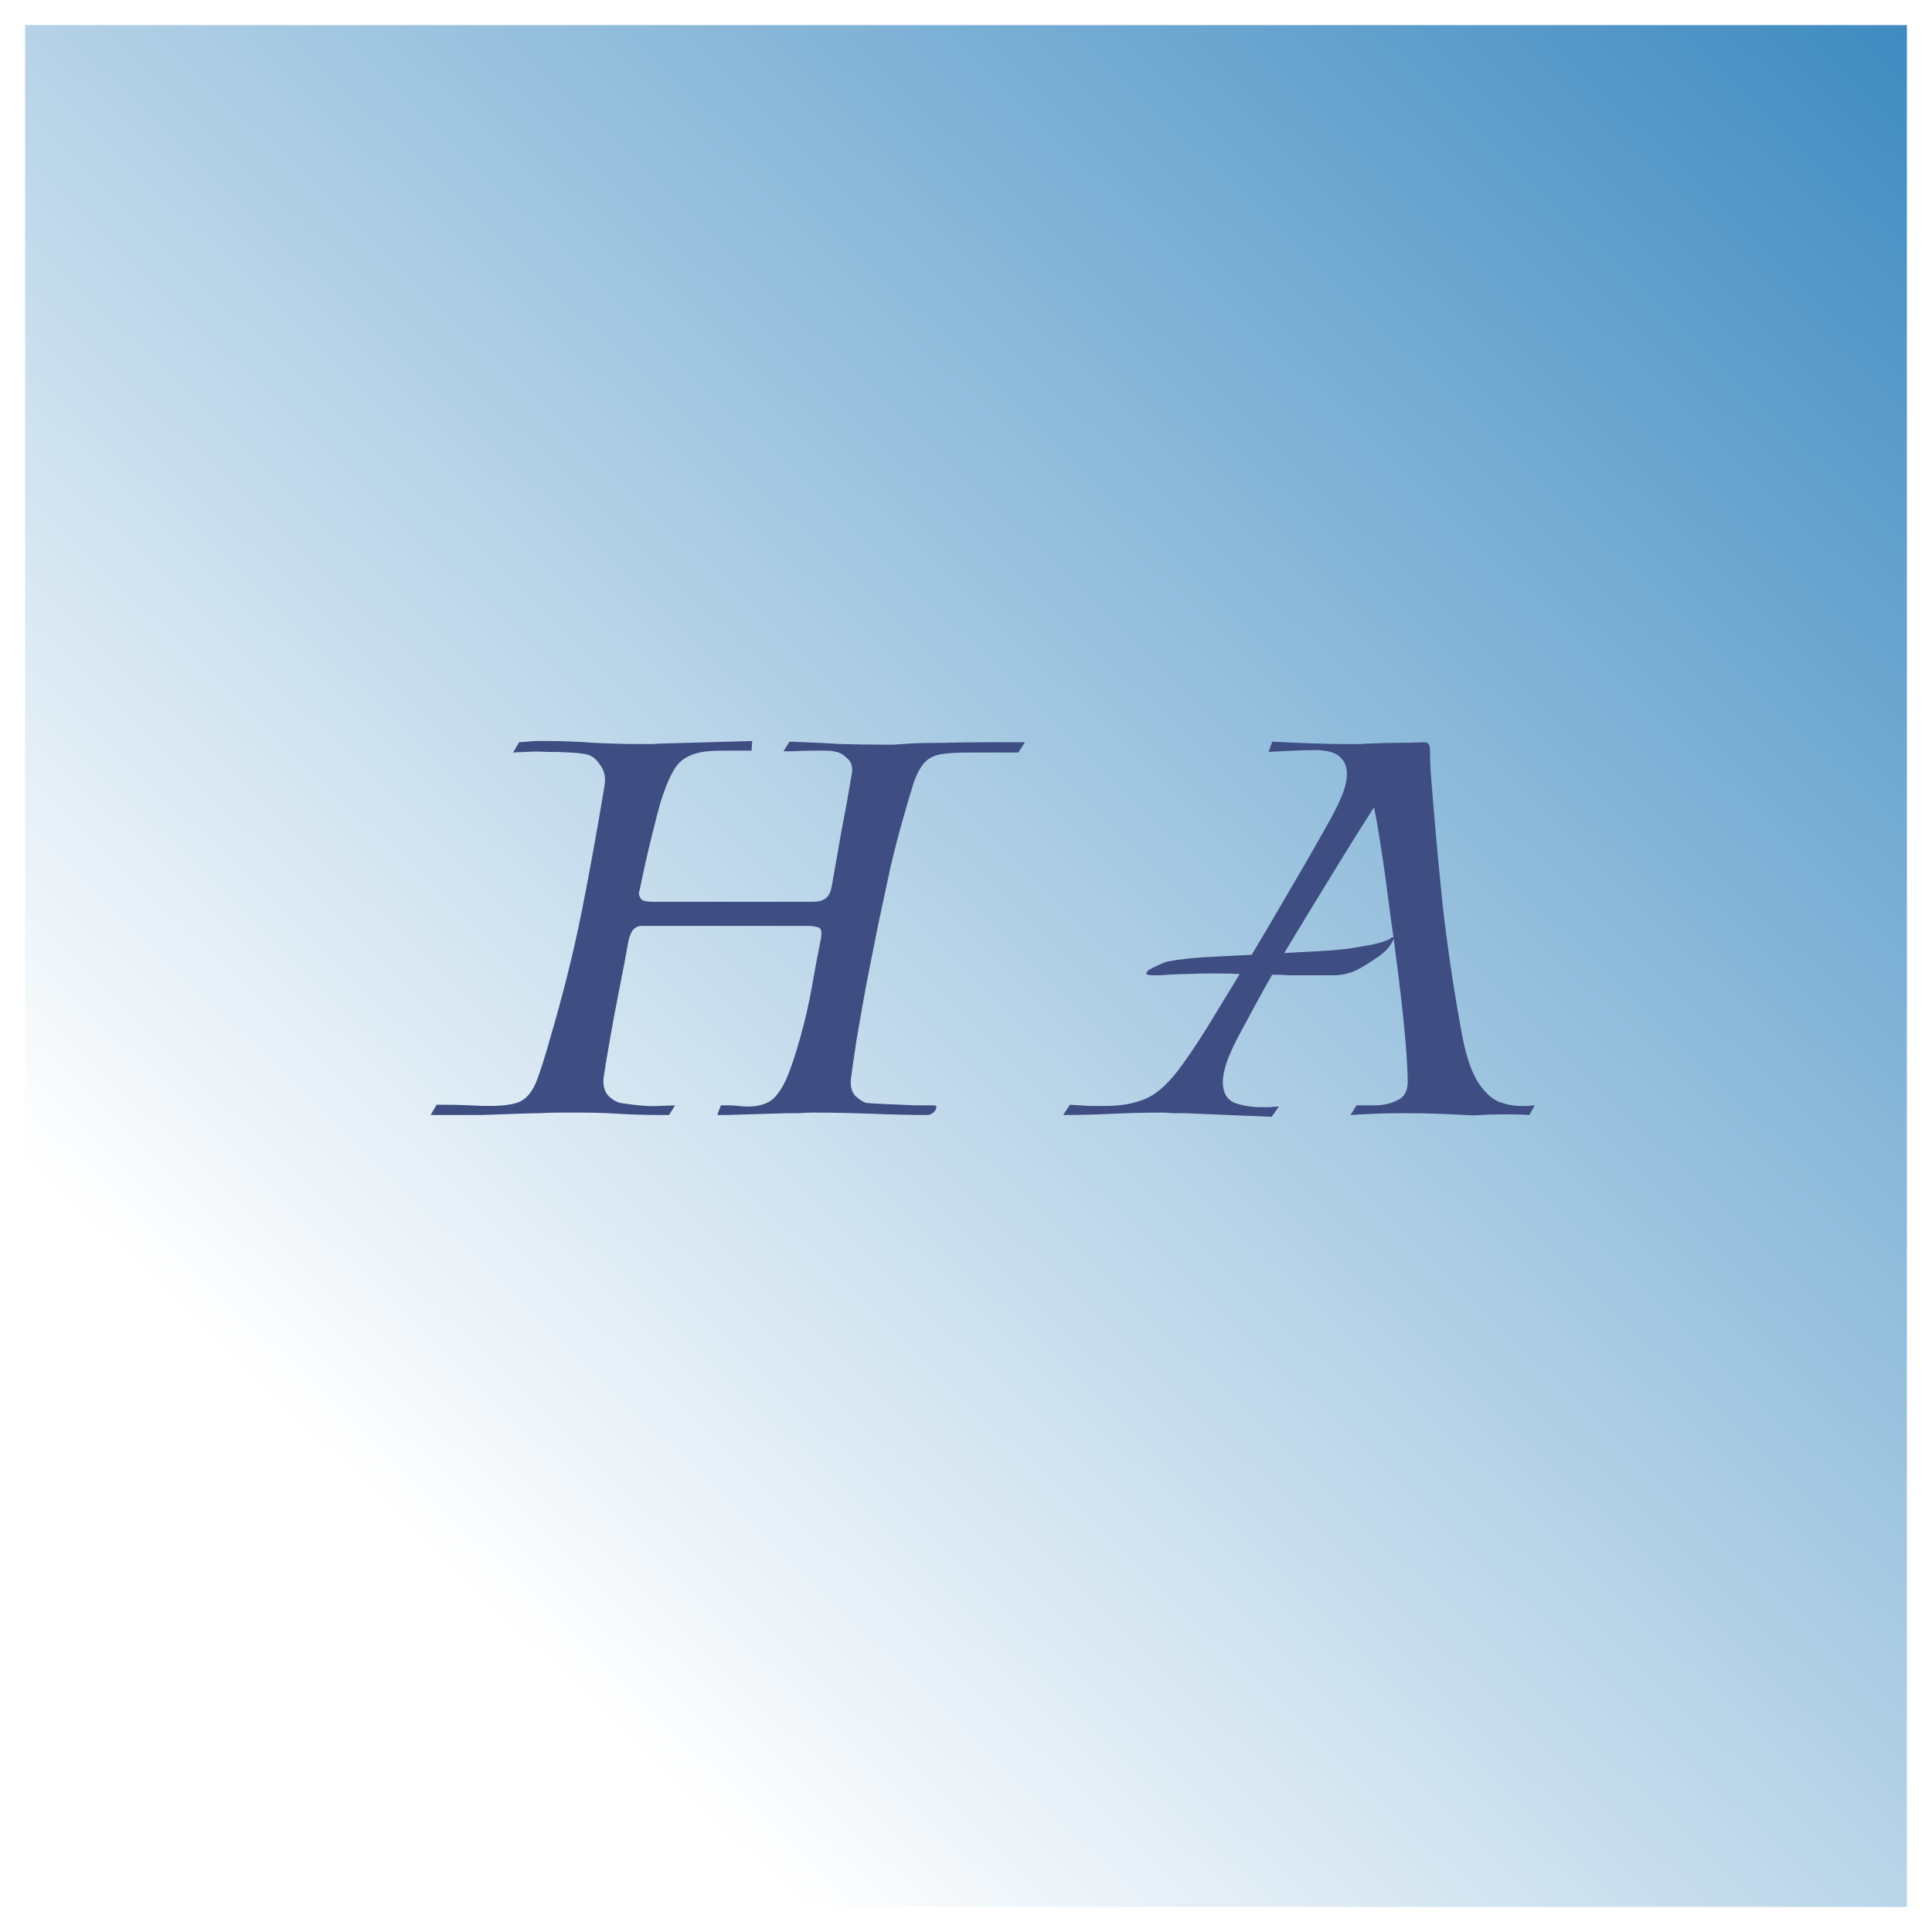
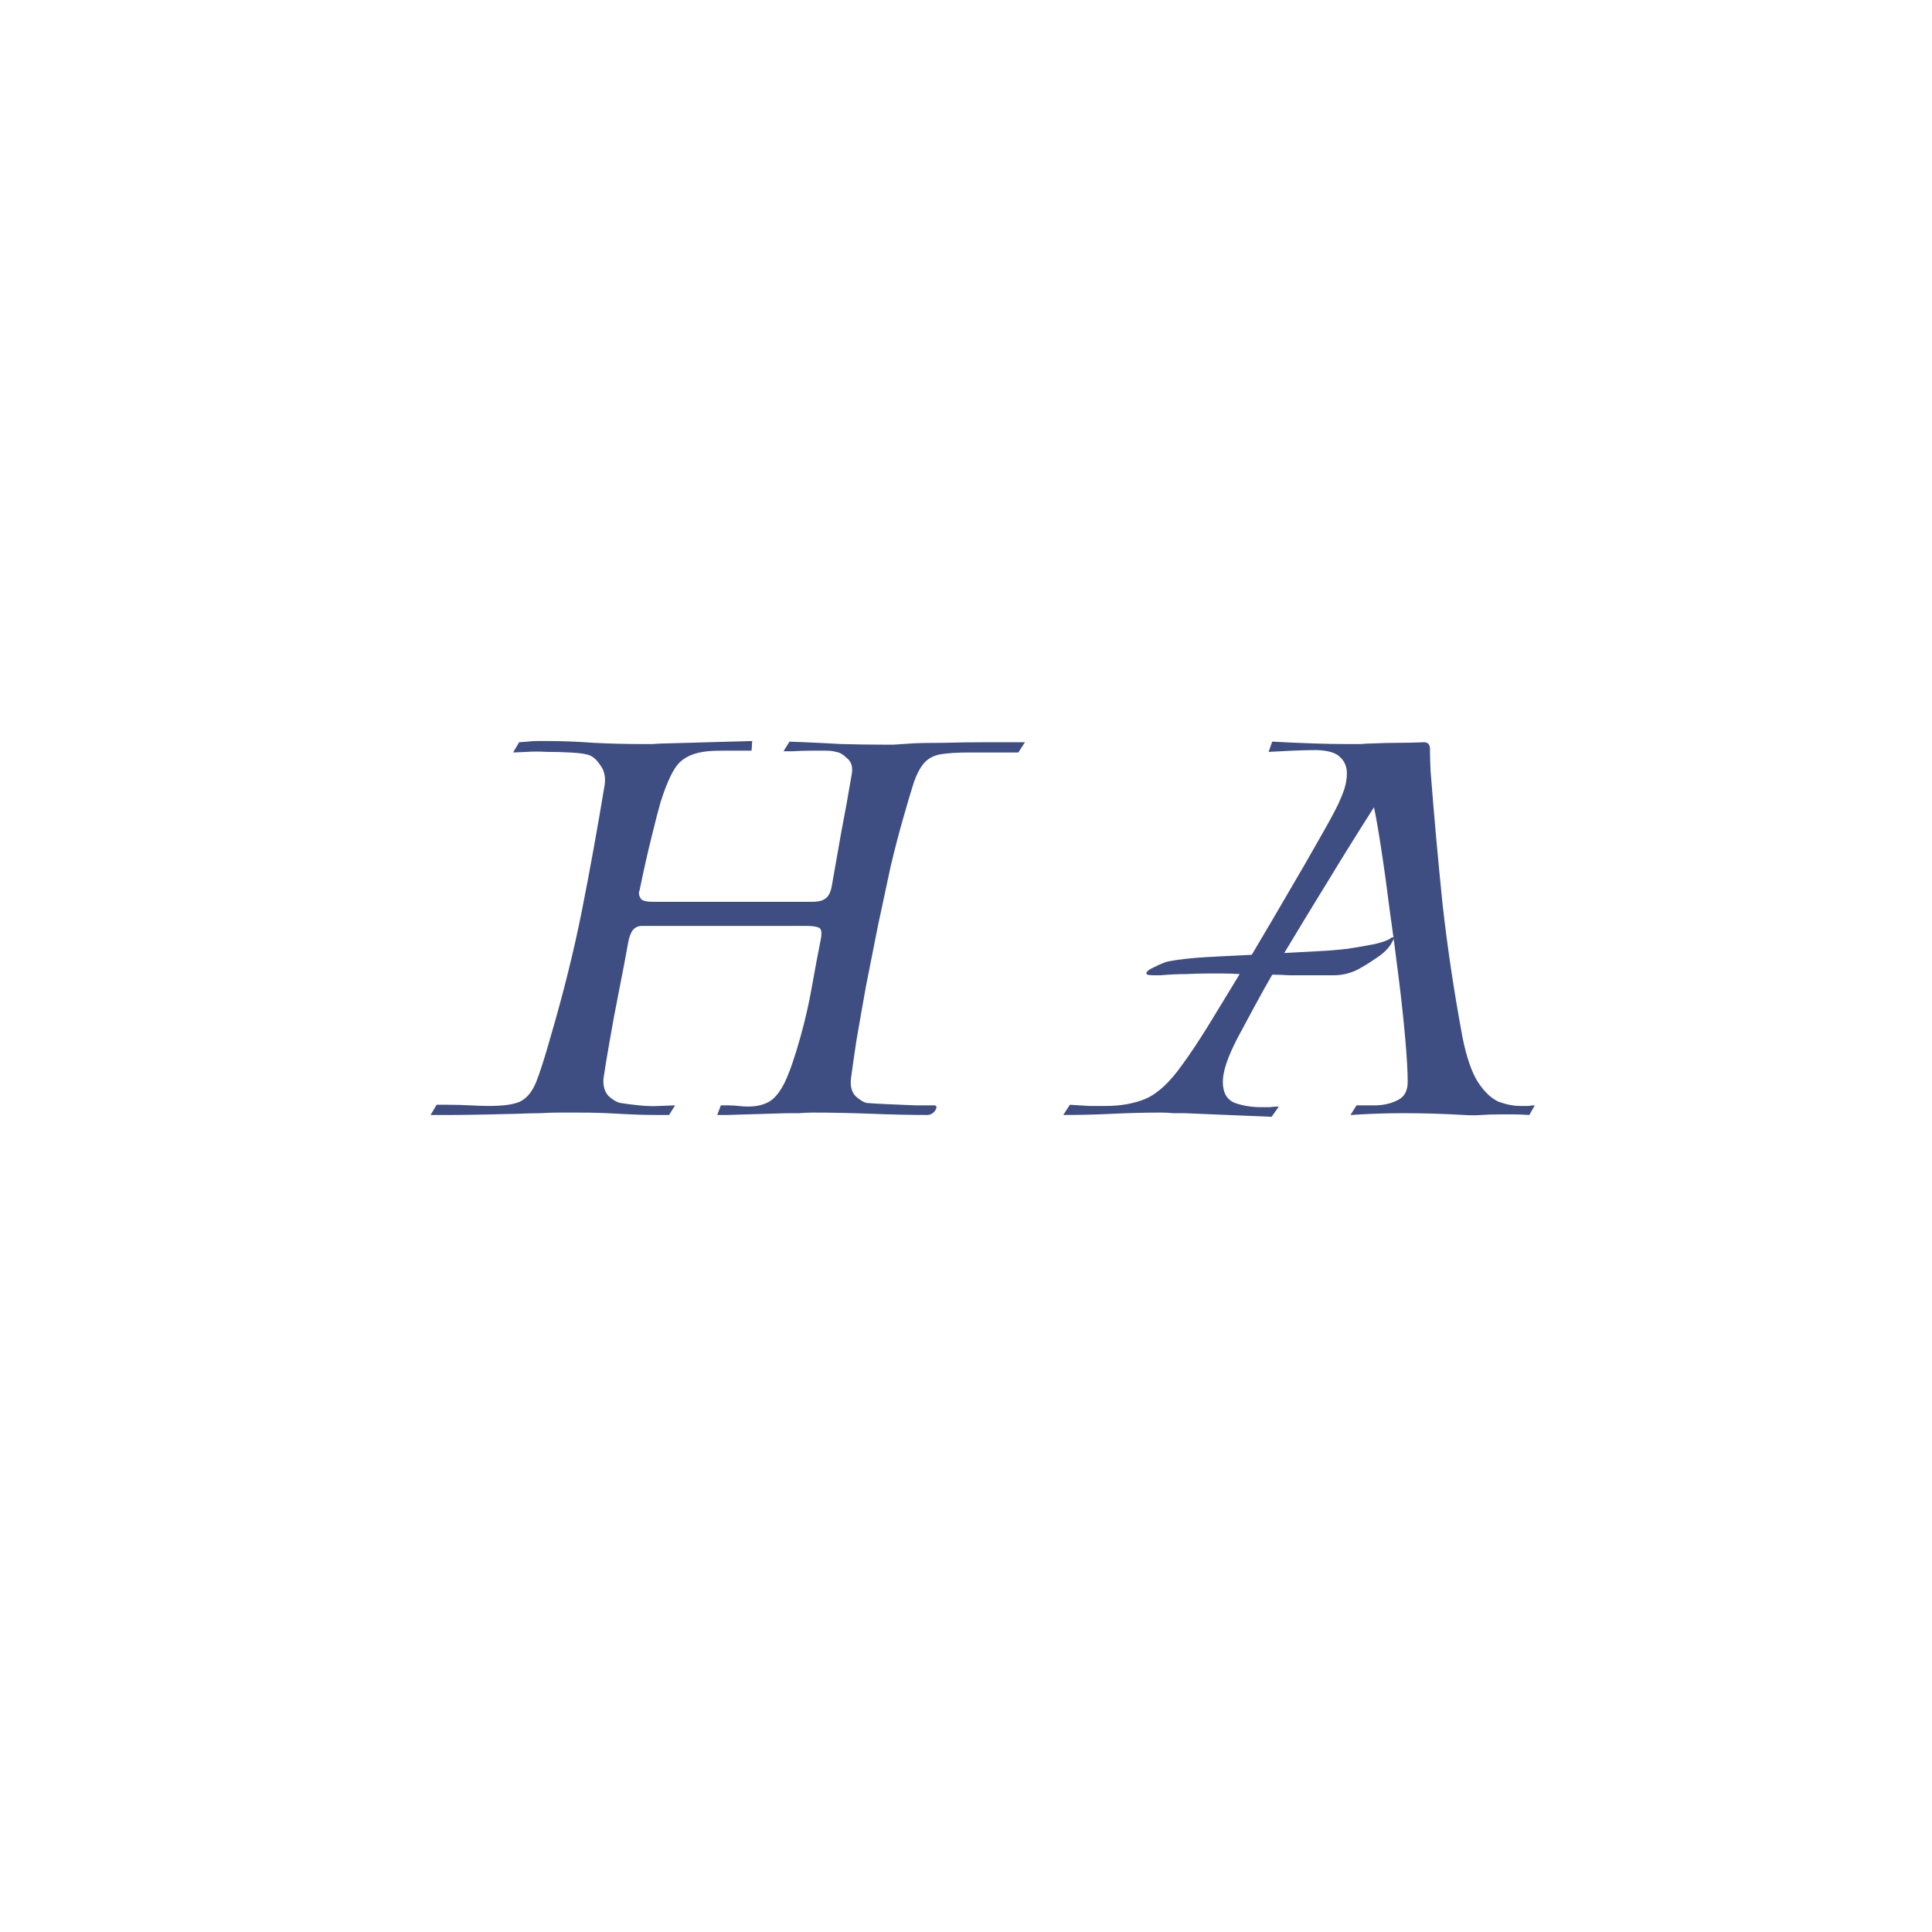
<svg xmlns="http://www.w3.org/2000/svg" width="308" height="308" viewBox="0 0 308 308" fill="none">
  <g filter="url(#filter0_d_6_4)">
-     <rect width="300" height="300" transform="translate(4)" fill="url(#paint0_linear_6_4)" />
-     <path d="M68.647 173.752L69.608 172.12H71.047C72.519 172.12 73.799 172.152 74.888 172.216C76.04 172.28 77.064 172.312 77.96 172.312C80.2 172.312 81.832 172.088 82.856 171.64C83.944 171.128 84.808 170.104 85.448 168.568C86.088 166.968 86.856 164.568 87.751 161.368C89.799 154.392 91.463 147.704 92.743 141.304C94.023 134.84 95.24 128.12 96.391 121.144C96.584 119.864 96.328 118.776 95.624 117.88C94.984 116.92 94.248 116.376 93.415 116.248C92.903 116.12 92.04 116.024 90.823 115.96C89.671 115.896 88.456 115.864 87.175 115.864C85.96 115.8 84.903 115.8 84.007 115.864L81.799 115.96L82.76 114.328L84.103 114.232C84.615 114.168 85.127 114.136 85.639 114.136C86.216 114.136 86.791 114.136 87.368 114.136C89.671 114.136 92.103 114.232 94.663 114.424C97.287 114.552 99.751 114.616 102.056 114.616C102.76 114.616 103.432 114.616 104.072 114.616C104.776 114.552 105.448 114.52 106.088 114.52L119.912 114.136L119.816 115.672C119.816 115.672 119.336 115.672 118.375 115.672C117.479 115.672 116.456 115.672 115.304 115.672C114.216 115.672 113.384 115.704 112.808 115.768C110.824 115.96 109.32 116.568 108.296 117.592C107.336 118.552 106.344 120.632 105.32 123.832C105 124.92 104.52 126.776 103.88 129.4C103.24 131.96 102.6 134.808 101.96 137.944C101.96 138.008 101.928 138.072 101.864 138.136C101.864 138.2 101.864 138.296 101.864 138.424C101.864 138.744 101.992 139.064 102.248 139.384C102.568 139.64 103.176 139.768 104.072 139.768H129.512C130.408 139.768 131.08 139.608 131.528 139.288C132.04 138.968 132.392 138.328 132.584 137.368C133.096 134.488 133.608 131.576 134.12 128.632C134.696 125.688 135.24 122.68 135.752 119.608C136.008 118.392 135.784 117.496 135.08 116.92C134.44 116.28 133.832 115.928 133.256 115.864C132.872 115.736 132.328 115.672 131.624 115.672C130.92 115.672 130.216 115.672 129.512 115.672C128.36 115.672 127.304 115.704 126.344 115.768C125.384 115.768 124.904 115.768 124.904 115.768L125.864 114.232C125.864 114.232 126.664 114.264 128.264 114.328C129.864 114.392 131.816 114.488 134.12 114.616C136.424 114.68 138.6 114.712 140.648 114.712C141.096 114.712 141.704 114.712 142.472 114.712C143.304 114.648 144.264 114.584 145.352 114.52C146.44 114.456 148.104 114.424 150.344 114.424C152.584 114.36 154.92 114.328 157.352 114.328H163.4L162.344 115.96H154.568C152.648 115.96 151.112 116.056 149.96 116.248C148.872 116.44 148.008 116.888 147.368 117.592C146.728 118.296 146.152 119.384 145.64 120.856C145.192 122.264 144.616 124.216 143.912 126.712C143.336 128.696 142.696 131.16 141.992 134.104C141.352 137.048 140.68 140.184 139.976 143.512C139.336 146.776 138.696 150.008 138.056 153.208C137.48 156.408 136.968 159.32 136.52 161.944C136.136 164.504 135.848 166.52 135.656 167.992C135.528 169.208 135.784 170.136 136.424 170.776C137.064 171.352 137.64 171.704 138.152 171.832C138.856 171.896 139.944 171.96 141.416 172.024C142.952 172.088 144.456 172.152 145.928 172.216C147.4 172.216 148.36 172.216 148.808 172.216H148.904C149.16 172.216 149.288 172.312 149.288 172.504C149.288 172.76 149.128 173.048 148.808 173.368C148.488 173.624 148.168 173.752 147.848 173.752C145.288 173.752 142.344 173.688 139.016 173.56C135.688 173.432 132.552 173.368 129.608 173.368C128.84 173.368 128.104 173.4 127.4 173.464C126.76 173.464 126.12 173.464 125.48 173.464L115.88 173.752H114.344L114.92 172.216H115.976C116.616 172.216 117.192 172.248 117.704 172.312C118.28 172.376 118.792 172.408 119.24 172.408C120.584 172.408 121.704 172.152 122.6 171.64C123.496 171.128 124.328 170.104 125.096 168.568C125.864 166.968 126.696 164.568 127.592 161.368C128.36 158.616 128.968 155.96 129.416 153.4C129.864 150.84 130.344 148.28 130.856 145.72C130.92 145.464 130.952 145.144 130.952 144.76C130.952 144.184 130.728 143.864 130.28 143.8C129.896 143.672 129.32 143.608 128.552 143.608H102.344C101.704 143.608 101.192 143.864 100.808 144.376C100.488 144.888 100.264 145.528 100.136 146.296C99.751 148.472 99.272 151 98.695 153.88C98.12 156.76 97.608 159.512 97.159 162.136C96.712 164.696 96.391 166.648 96.2 167.992C96.135 169.208 96.424 170.136 97.064 170.776C97.704 171.352 98.311 171.704 98.888 171.832C99.656 171.96 100.648 172.088 101.864 172.216C103.08 172.344 104.168 172.376 105.128 172.312L107.624 172.216L106.664 173.752H104.936C102.952 173.752 100.872 173.688 98.695 173.56C96.584 173.432 94.472 173.368 92.359 173.368C91.335 173.368 90.279 173.368 89.192 173.368C88.168 173.368 87.144 173.4 86.12 173.464C85.287 173.464 84.04 173.496 82.376 173.56C80.712 173.624 78.856 173.688 76.808 173.752C74.823 173.752 72.84 173.752 70.856 173.752H68.647ZM202.72 174.04L188.8 173.464C188.224 173.464 187.616 173.464 186.976 173.464C186.4 173.4 185.792 173.368 185.152 173.368C182.592 173.368 180 173.432 177.376 173.56C174.752 173.688 172.128 173.752 169.504 173.752L170.56 172.12C171.648 172.184 172.672 172.248 173.632 172.312C174.592 172.312 175.488 172.312 176.32 172.312C178.688 172.312 180.8 171.928 182.656 171.16C184.576 170.328 186.528 168.504 188.512 165.688C189.6 164.216 190.944 162.2 192.544 159.64C194.144 157.016 195.84 154.232 197.632 151.288C196.672 151.224 195.776 151.192 194.944 151.192C194.112 151.192 193.312 151.192 192.544 151.192C191.456 151.192 190.304 151.224 189.088 151.288C187.872 151.288 186.496 151.352 184.96 151.48H183.904C183.136 151.48 182.752 151.384 182.752 151.192C182.752 150.872 183.2 150.52 184.096 150.136C184.992 149.688 185.696 149.4 186.208 149.272C187.936 148.952 189.888 148.728 192.064 148.6C194.304 148.472 196.8 148.344 199.552 148.216C201.536 144.888 203.456 141.624 205.312 138.424C207.232 135.16 208.896 132.28 210.304 129.784C211.776 127.224 212.8 125.336 213.376 124.12C213.76 123.288 214.08 122.488 214.336 121.72C214.592 120.888 214.72 120.088 214.72 119.32C214.72 118.232 214.368 117.368 213.664 116.728C213.024 116.024 211.776 115.64 209.92 115.576C208.768 115.576 207.488 115.608 206.08 115.672C204.672 115.736 203.392 115.8 202.24 115.864L202.816 114.232C205.248 114.36 207.424 114.456 209.344 114.52C211.264 114.584 212.928 114.616 214.336 114.616C215.296 114.616 216.16 114.616 216.928 114.616C217.696 114.552 218.336 114.52 218.848 114.52C220.256 114.456 221.6 114.424 222.88 114.424C224.16 114.424 225.536 114.392 227.008 114.328C227.712 114.328 228.032 114.776 227.968 115.672C227.968 116.504 228 117.592 228.064 118.936C228.64 126.296 229.28 133.4 229.984 140.248C230.752 147.096 231.808 154.136 233.152 161.368C233.792 164.568 234.624 166.968 235.648 168.568C236.672 170.104 237.76 171.128 238.912 171.64C240.128 172.088 241.28 172.312 242.368 172.312C242.816 172.312 243.232 172.312 243.616 172.312C244 172.248 244.352 172.216 244.672 172.216L243.808 173.752C242.848 173.688 242.016 173.656 241.312 173.656C240.608 173.656 239.968 173.656 239.392 173.656C237.984 173.656 236.896 173.688 236.128 173.752C235.424 173.816 234.528 173.816 233.44 173.752C230.112 173.56 226.88 173.464 223.744 173.464C220.992 173.464 218.176 173.56 215.296 173.752L216.256 172.216C217.152 172.216 218.24 172.216 219.52 172.216C220.8 172.152 221.92 171.864 222.88 171.352C223.904 170.84 224.416 169.88 224.416 168.472C224.416 166.872 224.288 164.6 224.032 161.656C223.776 158.712 223.424 155.448 222.976 151.864C222.528 148.216 222.048 144.6 221.536 141.016C221.088 137.432 220.64 134.2 220.192 131.32C219.744 128.376 219.36 126.168 219.04 124.696C216.544 128.6 214.112 132.504 211.744 136.408C209.376 140.248 207.04 144.088 204.736 147.928L210.112 147.64C211.584 147.576 213.152 147.448 214.816 147.256C216.48 147 217.952 146.744 219.232 146.488C220.512 146.168 221.312 145.88 221.632 145.624C221.76 145.496 221.888 145.432 222.016 145.432C222.272 145.432 222.24 145.688 221.92 146.2C221.472 147.096 220.608 147.96 219.328 148.792C218.112 149.624 217.056 150.264 216.16 150.712C215.008 151.224 213.824 151.48 212.608 151.48C211.456 151.48 210.24 151.48 208.96 151.48C207.744 151.48 206.624 151.48 205.6 151.48C204.64 151.416 203.712 151.384 202.816 151.384C201.856 153.048 200.928 154.712 200.032 156.376C199.136 158.04 198.24 159.704 197.344 161.368C196.512 162.968 195.904 164.344 195.52 165.496C195.136 166.648 194.944 167.64 194.944 168.472C194.944 170.2 195.584 171.32 196.864 171.832C198.144 172.28 199.52 172.504 200.992 172.504C201.504 172.504 201.984 172.504 202.432 172.504C202.944 172.44 203.424 172.408 203.872 172.408L202.72 174.04Z" fill="#3E4D82" />
+     <path d="M68.647 173.752L69.608 172.12H71.047C72.519 172.12 73.799 172.152 74.888 172.216C76.04 172.28 77.064 172.312 77.96 172.312C80.2 172.312 81.832 172.088 82.856 171.64C83.944 171.128 84.808 170.104 85.448 168.568C86.088 166.968 86.856 164.568 87.751 161.368C89.799 154.392 91.463 147.704 92.743 141.304C94.023 134.84 95.24 128.12 96.391 121.144C96.584 119.864 96.328 118.776 95.624 117.88C94.984 116.92 94.248 116.376 93.415 116.248C92.903 116.12 92.04 116.024 90.823 115.96C89.671 115.896 88.456 115.864 87.175 115.864C85.96 115.8 84.903 115.8 84.007 115.864L81.799 115.96L82.76 114.328L84.103 114.232C84.615 114.168 85.127 114.136 85.639 114.136C86.216 114.136 86.791 114.136 87.368 114.136C89.671 114.136 92.103 114.232 94.663 114.424C97.287 114.552 99.751 114.616 102.056 114.616C102.76 114.616 103.432 114.616 104.072 114.616C104.776 114.552 105.448 114.52 106.088 114.52L119.912 114.136L119.816 115.672C119.816 115.672 119.336 115.672 118.375 115.672C117.479 115.672 116.456 115.672 115.304 115.672C114.216 115.672 113.384 115.704 112.808 115.768C110.824 115.96 109.32 116.568 108.296 117.592C107.336 118.552 106.344 120.632 105.32 123.832C105 124.92 104.52 126.776 103.88 129.4C103.24 131.96 102.6 134.808 101.96 137.944C101.96 138.008 101.928 138.072 101.864 138.136C101.864 138.2 101.864 138.296 101.864 138.424C101.864 138.744 101.992 139.064 102.248 139.384C102.568 139.64 103.176 139.768 104.072 139.768H129.512C130.408 139.768 131.08 139.608 131.528 139.288C132.04 138.968 132.392 138.328 132.584 137.368C133.096 134.488 133.608 131.576 134.12 128.632C134.696 125.688 135.24 122.68 135.752 119.608C136.008 118.392 135.784 117.496 135.08 116.92C134.44 116.28 133.832 115.928 133.256 115.864C132.872 115.736 132.328 115.672 131.624 115.672C130.92 115.672 130.216 115.672 129.512 115.672C128.36 115.672 127.304 115.704 126.344 115.768C125.384 115.768 124.904 115.768 124.904 115.768L125.864 114.232C125.864 114.232 126.664 114.264 128.264 114.328C129.864 114.392 131.816 114.488 134.12 114.616C136.424 114.68 138.6 114.712 140.648 114.712C141.096 114.712 141.704 114.712 142.472 114.712C143.304 114.648 144.264 114.584 145.352 114.52C146.44 114.456 148.104 114.424 150.344 114.424C152.584 114.36 154.92 114.328 157.352 114.328H163.4L162.344 115.96H154.568C152.648 115.96 151.112 116.056 149.96 116.248C148.872 116.44 148.008 116.888 147.368 117.592C146.728 118.296 146.152 119.384 145.64 120.856C145.192 122.264 144.616 124.216 143.912 126.712C143.336 128.696 142.696 131.16 141.992 134.104C141.352 137.048 140.68 140.184 139.976 143.512C139.336 146.776 138.696 150.008 138.056 153.208C137.48 156.408 136.968 159.32 136.52 161.944C136.136 164.504 135.848 166.52 135.656 167.992C135.528 169.208 135.784 170.136 136.424 170.776C137.064 171.352 137.64 171.704 138.152 171.832C138.856 171.896 139.944 171.96 141.416 172.024C142.952 172.088 144.456 172.152 145.928 172.216C147.4 172.216 148.36 172.216 148.808 172.216H148.904C149.16 172.216 149.288 172.312 149.288 172.504C149.288 172.76 149.128 173.048 148.808 173.368C148.488 173.624 148.168 173.752 147.848 173.752C145.288 173.752 142.344 173.688 139.016 173.56C135.688 173.432 132.552 173.368 129.608 173.368C128.84 173.368 128.104 173.4 127.4 173.464C126.76 173.464 126.12 173.464 125.48 173.464L115.88 173.752H114.344L114.92 172.216H115.976C116.616 172.216 117.192 172.248 117.704 172.312C118.28 172.376 118.792 172.408 119.24 172.408C120.584 172.408 121.704 172.152 122.6 171.64C123.496 171.128 124.328 170.104 125.096 168.568C125.864 166.968 126.696 164.568 127.592 161.368C128.36 158.616 128.968 155.96 129.416 153.4C129.864 150.84 130.344 148.28 130.856 145.72C130.92 145.464 130.952 145.144 130.952 144.76C130.952 144.184 130.728 143.864 130.28 143.8C129.896 143.672 129.32 143.608 128.552 143.608H102.344C101.704 143.608 101.192 143.864 100.808 144.376C100.488 144.888 100.264 145.528 100.136 146.296C99.751 148.472 99.272 151 98.695 153.88C98.12 156.76 97.608 159.512 97.159 162.136C96.712 164.696 96.391 166.648 96.2 167.992C96.135 169.208 96.424 170.136 97.064 170.776C97.704 171.352 98.311 171.704 98.888 171.832C99.656 171.96 100.648 172.088 101.864 172.216C103.08 172.344 104.168 172.376 105.128 172.312L107.624 172.216L106.664 173.752H104.936C102.952 173.752 100.872 173.688 98.695 173.56C96.584 173.432 94.472 173.368 92.359 173.368C91.335 173.368 90.279 173.368 89.192 173.368C88.168 173.368 87.144 173.4 86.12 173.464C85.287 173.464 84.04 173.496 82.376 173.56C74.823 173.752 72.84 173.752 70.856 173.752H68.647ZM202.72 174.04L188.8 173.464C188.224 173.464 187.616 173.464 186.976 173.464C186.4 173.4 185.792 173.368 185.152 173.368C182.592 173.368 180 173.432 177.376 173.56C174.752 173.688 172.128 173.752 169.504 173.752L170.56 172.12C171.648 172.184 172.672 172.248 173.632 172.312C174.592 172.312 175.488 172.312 176.32 172.312C178.688 172.312 180.8 171.928 182.656 171.16C184.576 170.328 186.528 168.504 188.512 165.688C189.6 164.216 190.944 162.2 192.544 159.64C194.144 157.016 195.84 154.232 197.632 151.288C196.672 151.224 195.776 151.192 194.944 151.192C194.112 151.192 193.312 151.192 192.544 151.192C191.456 151.192 190.304 151.224 189.088 151.288C187.872 151.288 186.496 151.352 184.96 151.48H183.904C183.136 151.48 182.752 151.384 182.752 151.192C182.752 150.872 183.2 150.52 184.096 150.136C184.992 149.688 185.696 149.4 186.208 149.272C187.936 148.952 189.888 148.728 192.064 148.6C194.304 148.472 196.8 148.344 199.552 148.216C201.536 144.888 203.456 141.624 205.312 138.424C207.232 135.16 208.896 132.28 210.304 129.784C211.776 127.224 212.8 125.336 213.376 124.12C213.76 123.288 214.08 122.488 214.336 121.72C214.592 120.888 214.72 120.088 214.72 119.32C214.72 118.232 214.368 117.368 213.664 116.728C213.024 116.024 211.776 115.64 209.92 115.576C208.768 115.576 207.488 115.608 206.08 115.672C204.672 115.736 203.392 115.8 202.24 115.864L202.816 114.232C205.248 114.36 207.424 114.456 209.344 114.52C211.264 114.584 212.928 114.616 214.336 114.616C215.296 114.616 216.16 114.616 216.928 114.616C217.696 114.552 218.336 114.52 218.848 114.52C220.256 114.456 221.6 114.424 222.88 114.424C224.16 114.424 225.536 114.392 227.008 114.328C227.712 114.328 228.032 114.776 227.968 115.672C227.968 116.504 228 117.592 228.064 118.936C228.64 126.296 229.28 133.4 229.984 140.248C230.752 147.096 231.808 154.136 233.152 161.368C233.792 164.568 234.624 166.968 235.648 168.568C236.672 170.104 237.76 171.128 238.912 171.64C240.128 172.088 241.28 172.312 242.368 172.312C242.816 172.312 243.232 172.312 243.616 172.312C244 172.248 244.352 172.216 244.672 172.216L243.808 173.752C242.848 173.688 242.016 173.656 241.312 173.656C240.608 173.656 239.968 173.656 239.392 173.656C237.984 173.656 236.896 173.688 236.128 173.752C235.424 173.816 234.528 173.816 233.44 173.752C230.112 173.56 226.88 173.464 223.744 173.464C220.992 173.464 218.176 173.56 215.296 173.752L216.256 172.216C217.152 172.216 218.24 172.216 219.52 172.216C220.8 172.152 221.92 171.864 222.88 171.352C223.904 170.84 224.416 169.88 224.416 168.472C224.416 166.872 224.288 164.6 224.032 161.656C223.776 158.712 223.424 155.448 222.976 151.864C222.528 148.216 222.048 144.6 221.536 141.016C221.088 137.432 220.64 134.2 220.192 131.32C219.744 128.376 219.36 126.168 219.04 124.696C216.544 128.6 214.112 132.504 211.744 136.408C209.376 140.248 207.04 144.088 204.736 147.928L210.112 147.64C211.584 147.576 213.152 147.448 214.816 147.256C216.48 147 217.952 146.744 219.232 146.488C220.512 146.168 221.312 145.88 221.632 145.624C221.76 145.496 221.888 145.432 222.016 145.432C222.272 145.432 222.24 145.688 221.92 146.2C221.472 147.096 220.608 147.96 219.328 148.792C218.112 149.624 217.056 150.264 216.16 150.712C215.008 151.224 213.824 151.48 212.608 151.48C211.456 151.48 210.24 151.48 208.96 151.48C207.744 151.48 206.624 151.48 205.6 151.48C204.64 151.416 203.712 151.384 202.816 151.384C201.856 153.048 200.928 154.712 200.032 156.376C199.136 158.04 198.24 159.704 197.344 161.368C196.512 162.968 195.904 164.344 195.52 165.496C195.136 166.648 194.944 167.64 194.944 168.472C194.944 170.2 195.584 171.32 196.864 171.832C198.144 172.28 199.52 172.504 200.992 172.504C201.504 172.504 201.984 172.504 202.432 172.504C202.944 172.44 203.424 172.408 203.872 172.408L202.72 174.04Z" fill="#3E4D82" />
  </g>
  <defs>
    <filter id="filter0_d_6_4" x="0" y="0" width="308" height="308" filterUnits="userSpaceOnUse" color-interpolation-filters="sRGB">
      <feFlood flood-opacity="0" result="BackgroundImageFix" />
      <feColorMatrix in="SourceAlpha" type="matrix" values="0 0 0 0 0 0 0 0 0 0 0 0 0 0 0 0 0 0 127 0" result="hardAlpha" />
      <feOffset dy="4" />
      <feGaussianBlur stdDeviation="2" />
      <feComposite in2="hardAlpha" operator="out" />
      <feColorMatrix type="matrix" values="0 0 0 0 0 0 0 0 0 0 0 0 0 0 0 0 0 0 0.25 0" />
      <feBlend mode="normal" in2="BackgroundImageFix" result="effect1_dropShadow_6_4" />
      <feBlend mode="normal" in="SourceGraphic" in2="effect1_dropShadow_6_4" result="shape" />
    </filter>
    <linearGradient id="paint0_linear_6_4" x1="1.95578e-06" y1="300" x2="294.161" y2="-5.62" gradientUnits="userSpaceOnUse">
      <stop offset="0.2" stop-color="white" />
      <stop offset="1" stop-color="#3F8BC1" />
    </linearGradient>
  </defs>
</svg>